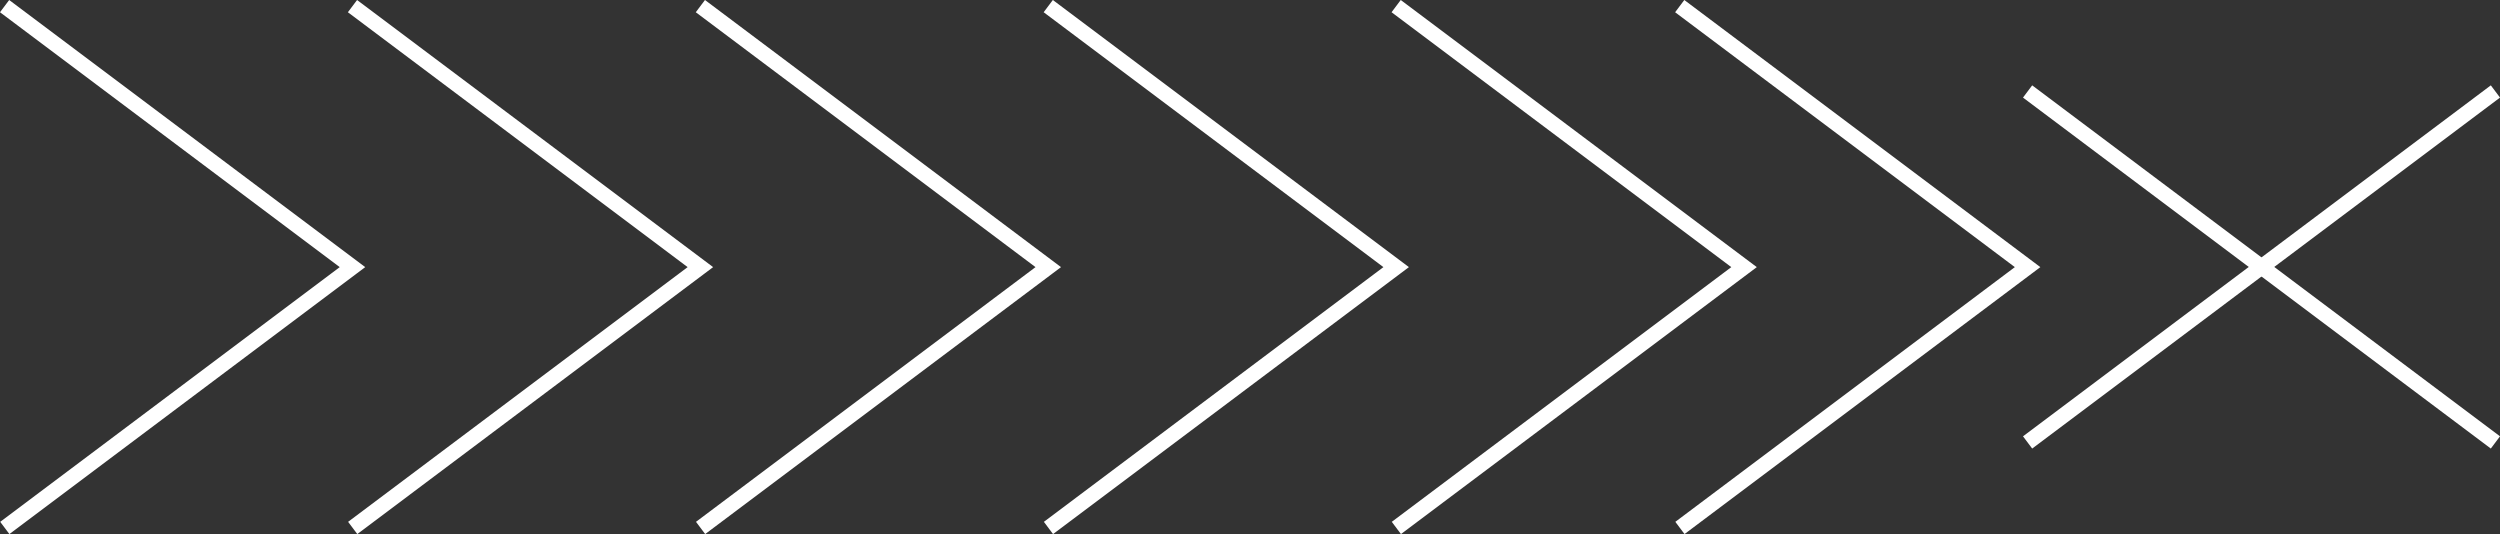
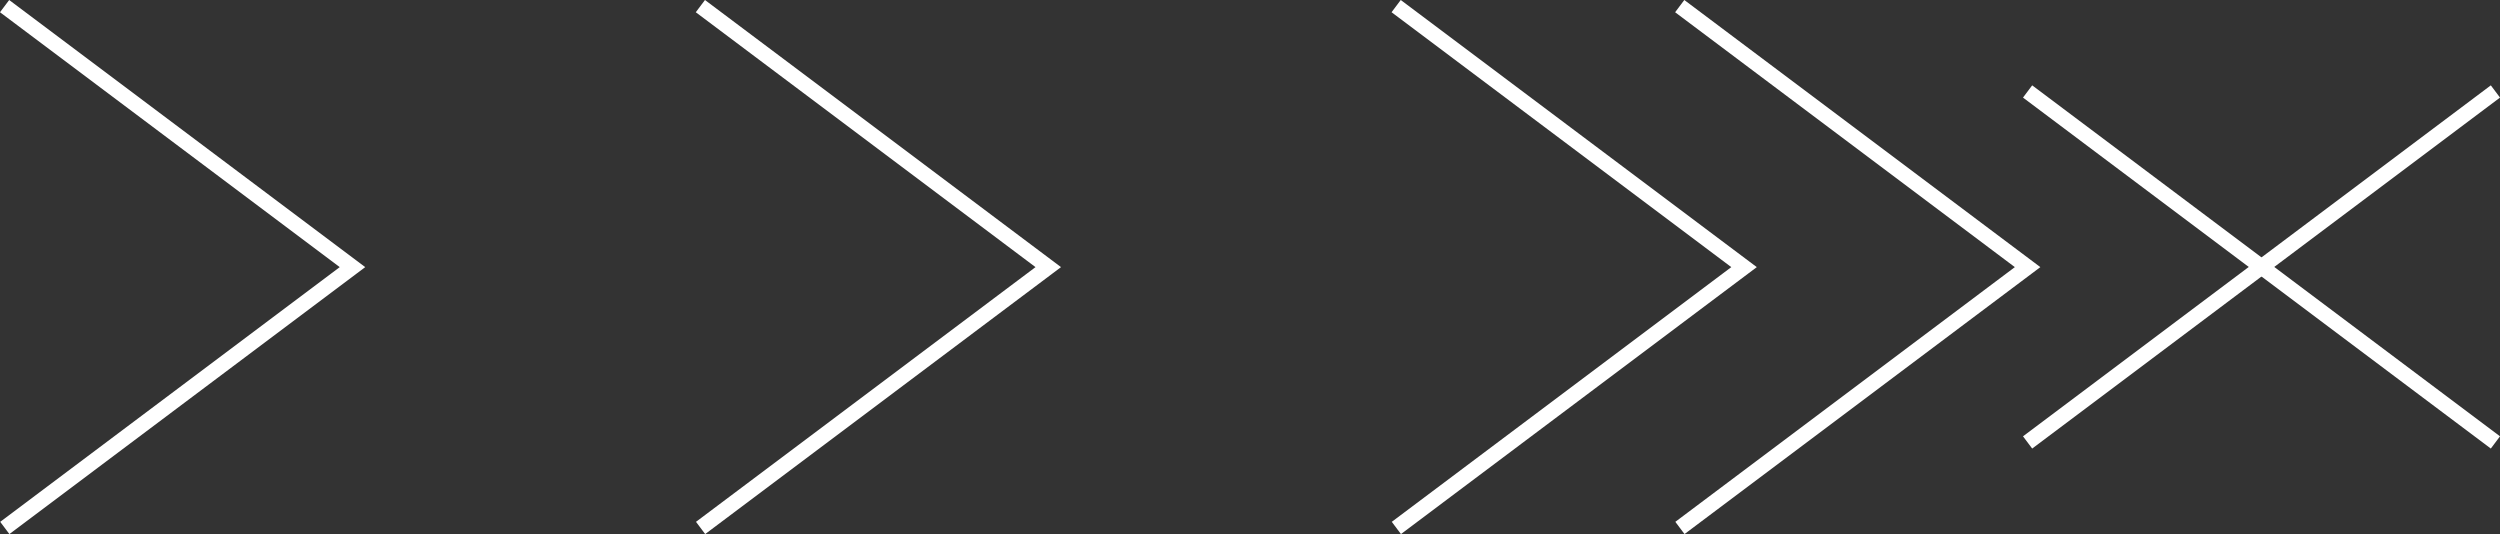
<svg xmlns="http://www.w3.org/2000/svg" id="Layer_2" data-name="Layer 2" viewBox="0 0 1306.98 279.21">
  <rect x="0" y="0" width="1306.98" height="279.21" fill="#333333" stroke="none" />
  <defs>
    <style>
      .cls-1 {
        fill: none;
        stroke: #fff;
        stroke-miterlimit: 10;
        stroke-width: 8px;
      }
    </style>
  </defs>
  <g id="Layer_1-2" data-name="Layer 1">
    <g>
      <line class="cls-1" x1="1304.58" y1="47.82" x2="1060.01" y2="231.3" />
      <line class="cls-1" x1="1304.58" y1="231.3" x2="1060.01" y2="47.82" />
      <polyline class="cls-1" points="878.25 276.01 1060.01 139.65 878.14 3.2" />
      <polyline class="cls-1" points="730.01 276.01 911.77 139.65 729.9 3.2" />
-       <polyline class="cls-1" points="548.13 276.01 729.9 139.65 548.02 3.2" />
      <polyline class="cls-1" points="366.26 276.01 548.02 139.65 366.15 3.2" />
-       <polyline class="cls-1" points="184.39 276.01 366.15 139.65 184.27 3.2" />
      <polyline class="cls-1" points="2.51 276.01 184.27 139.65 2.4 3.2" />
    </g>
  </g>
</svg>